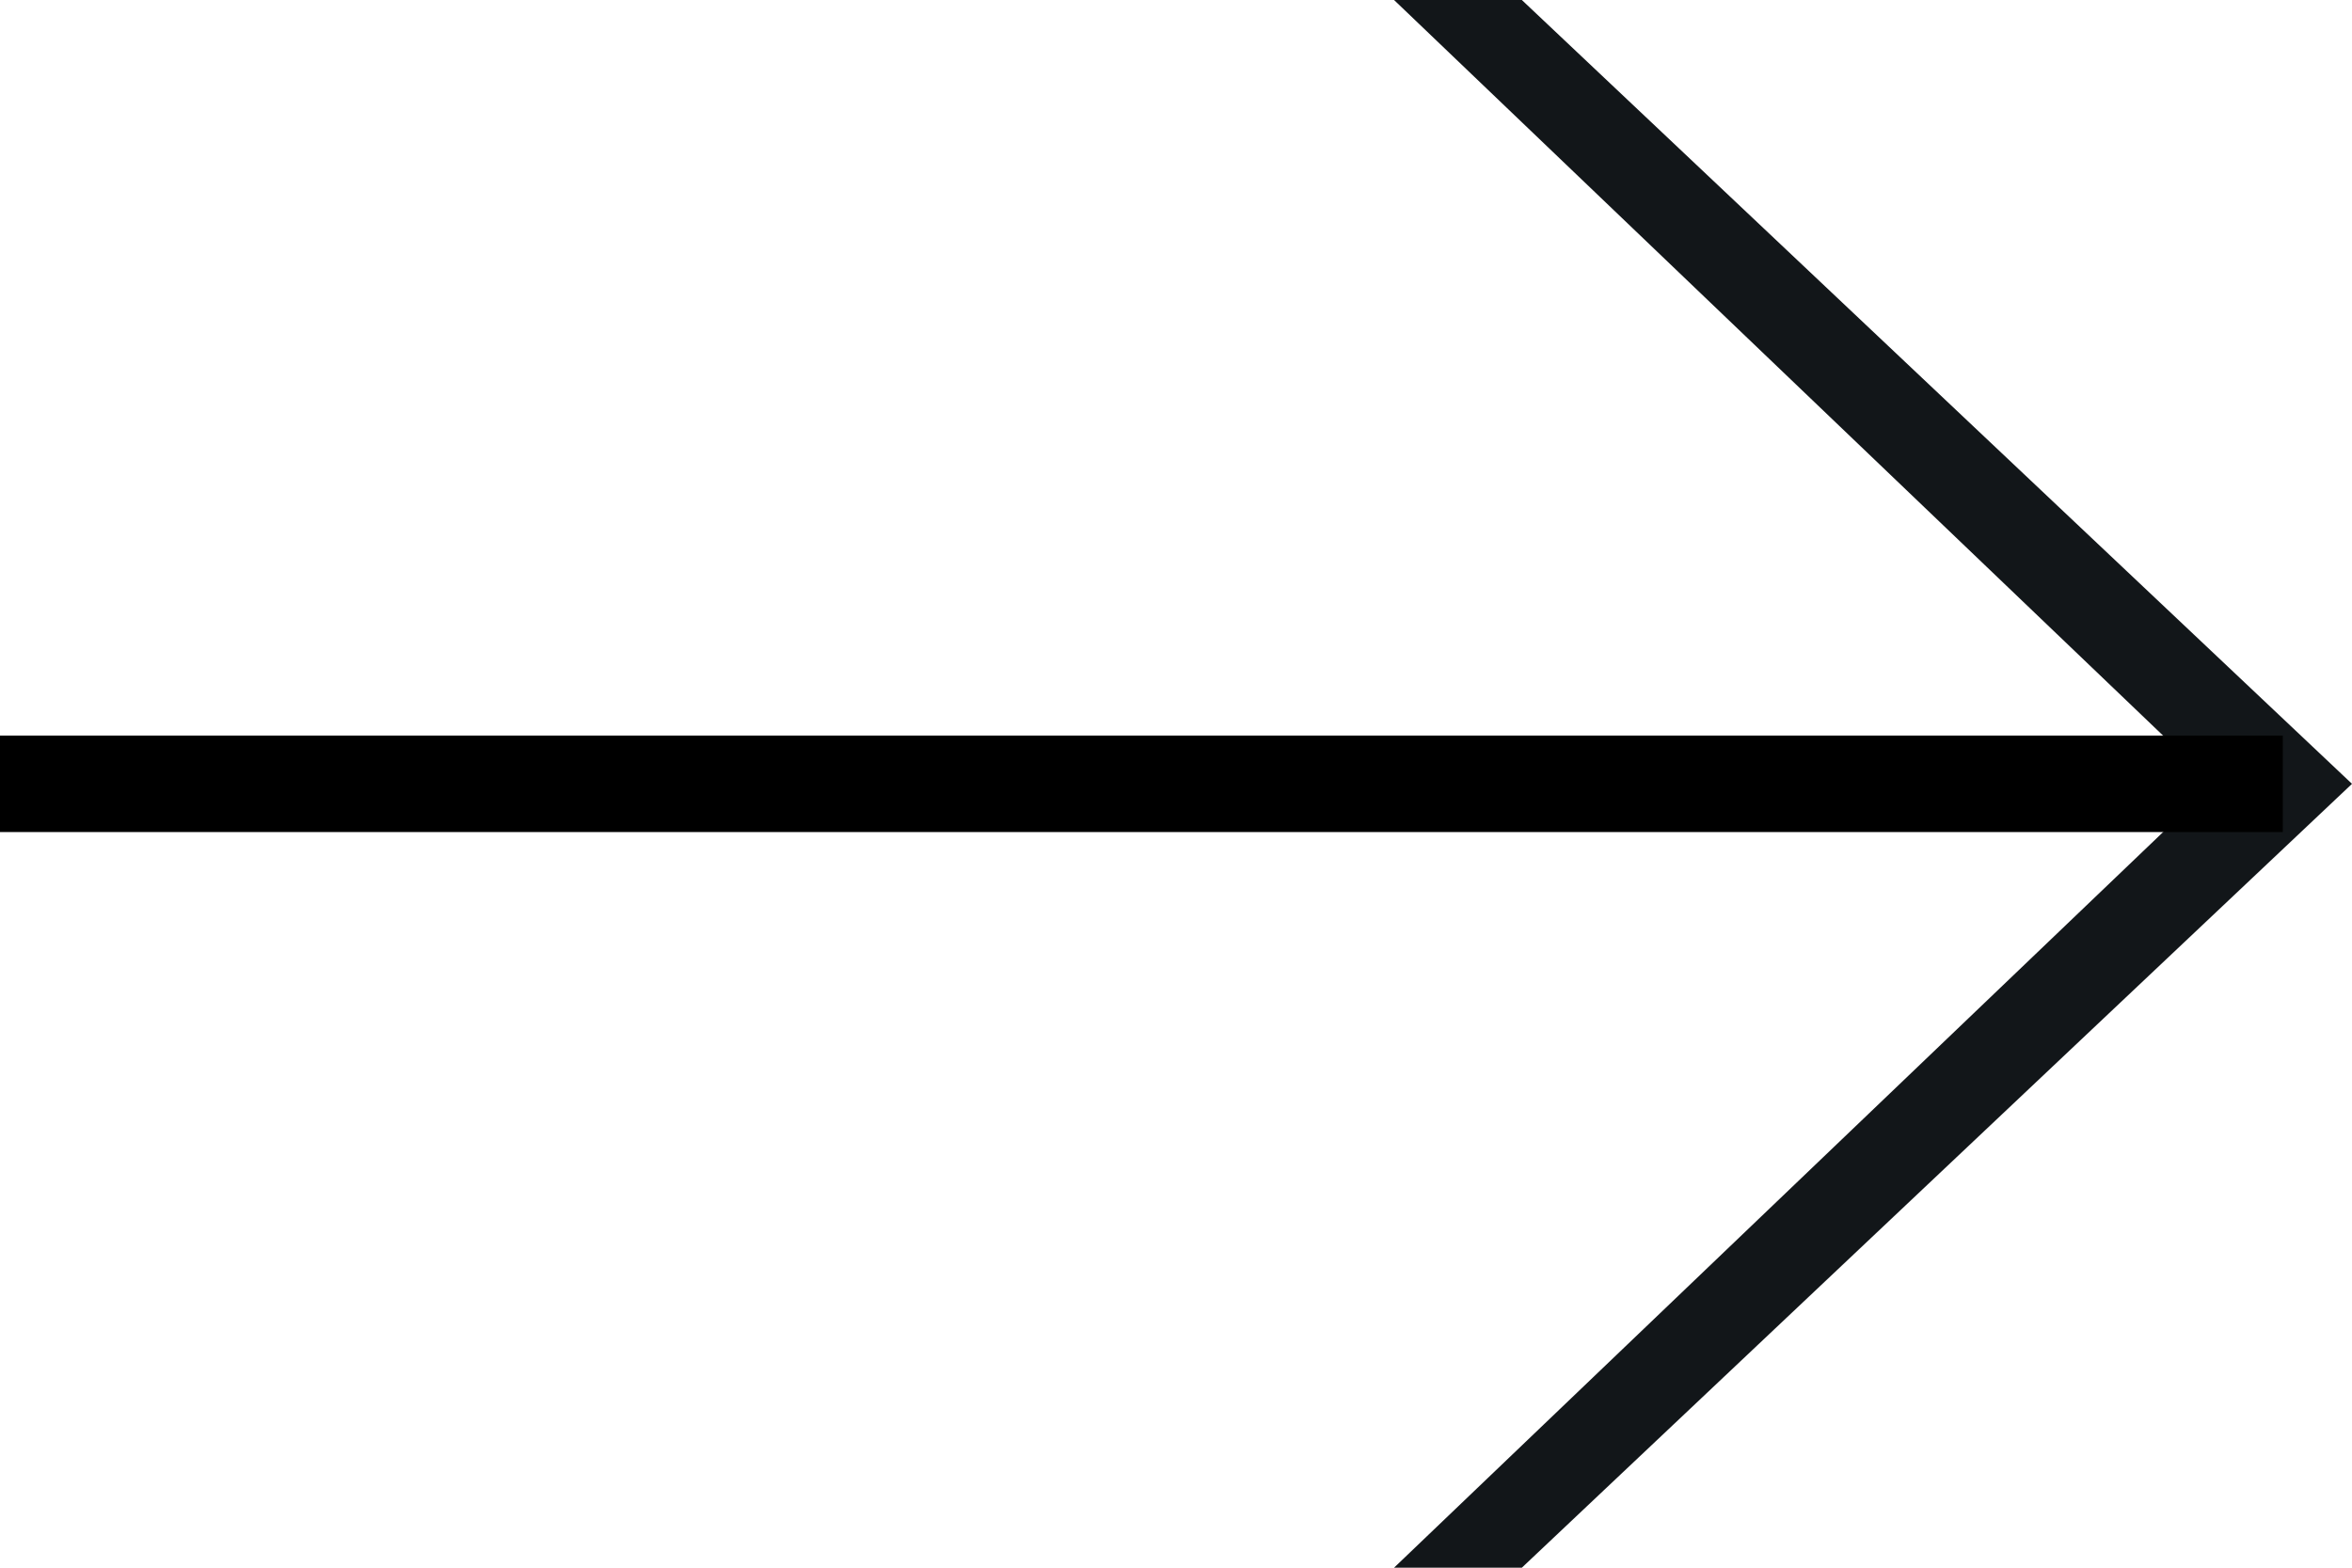
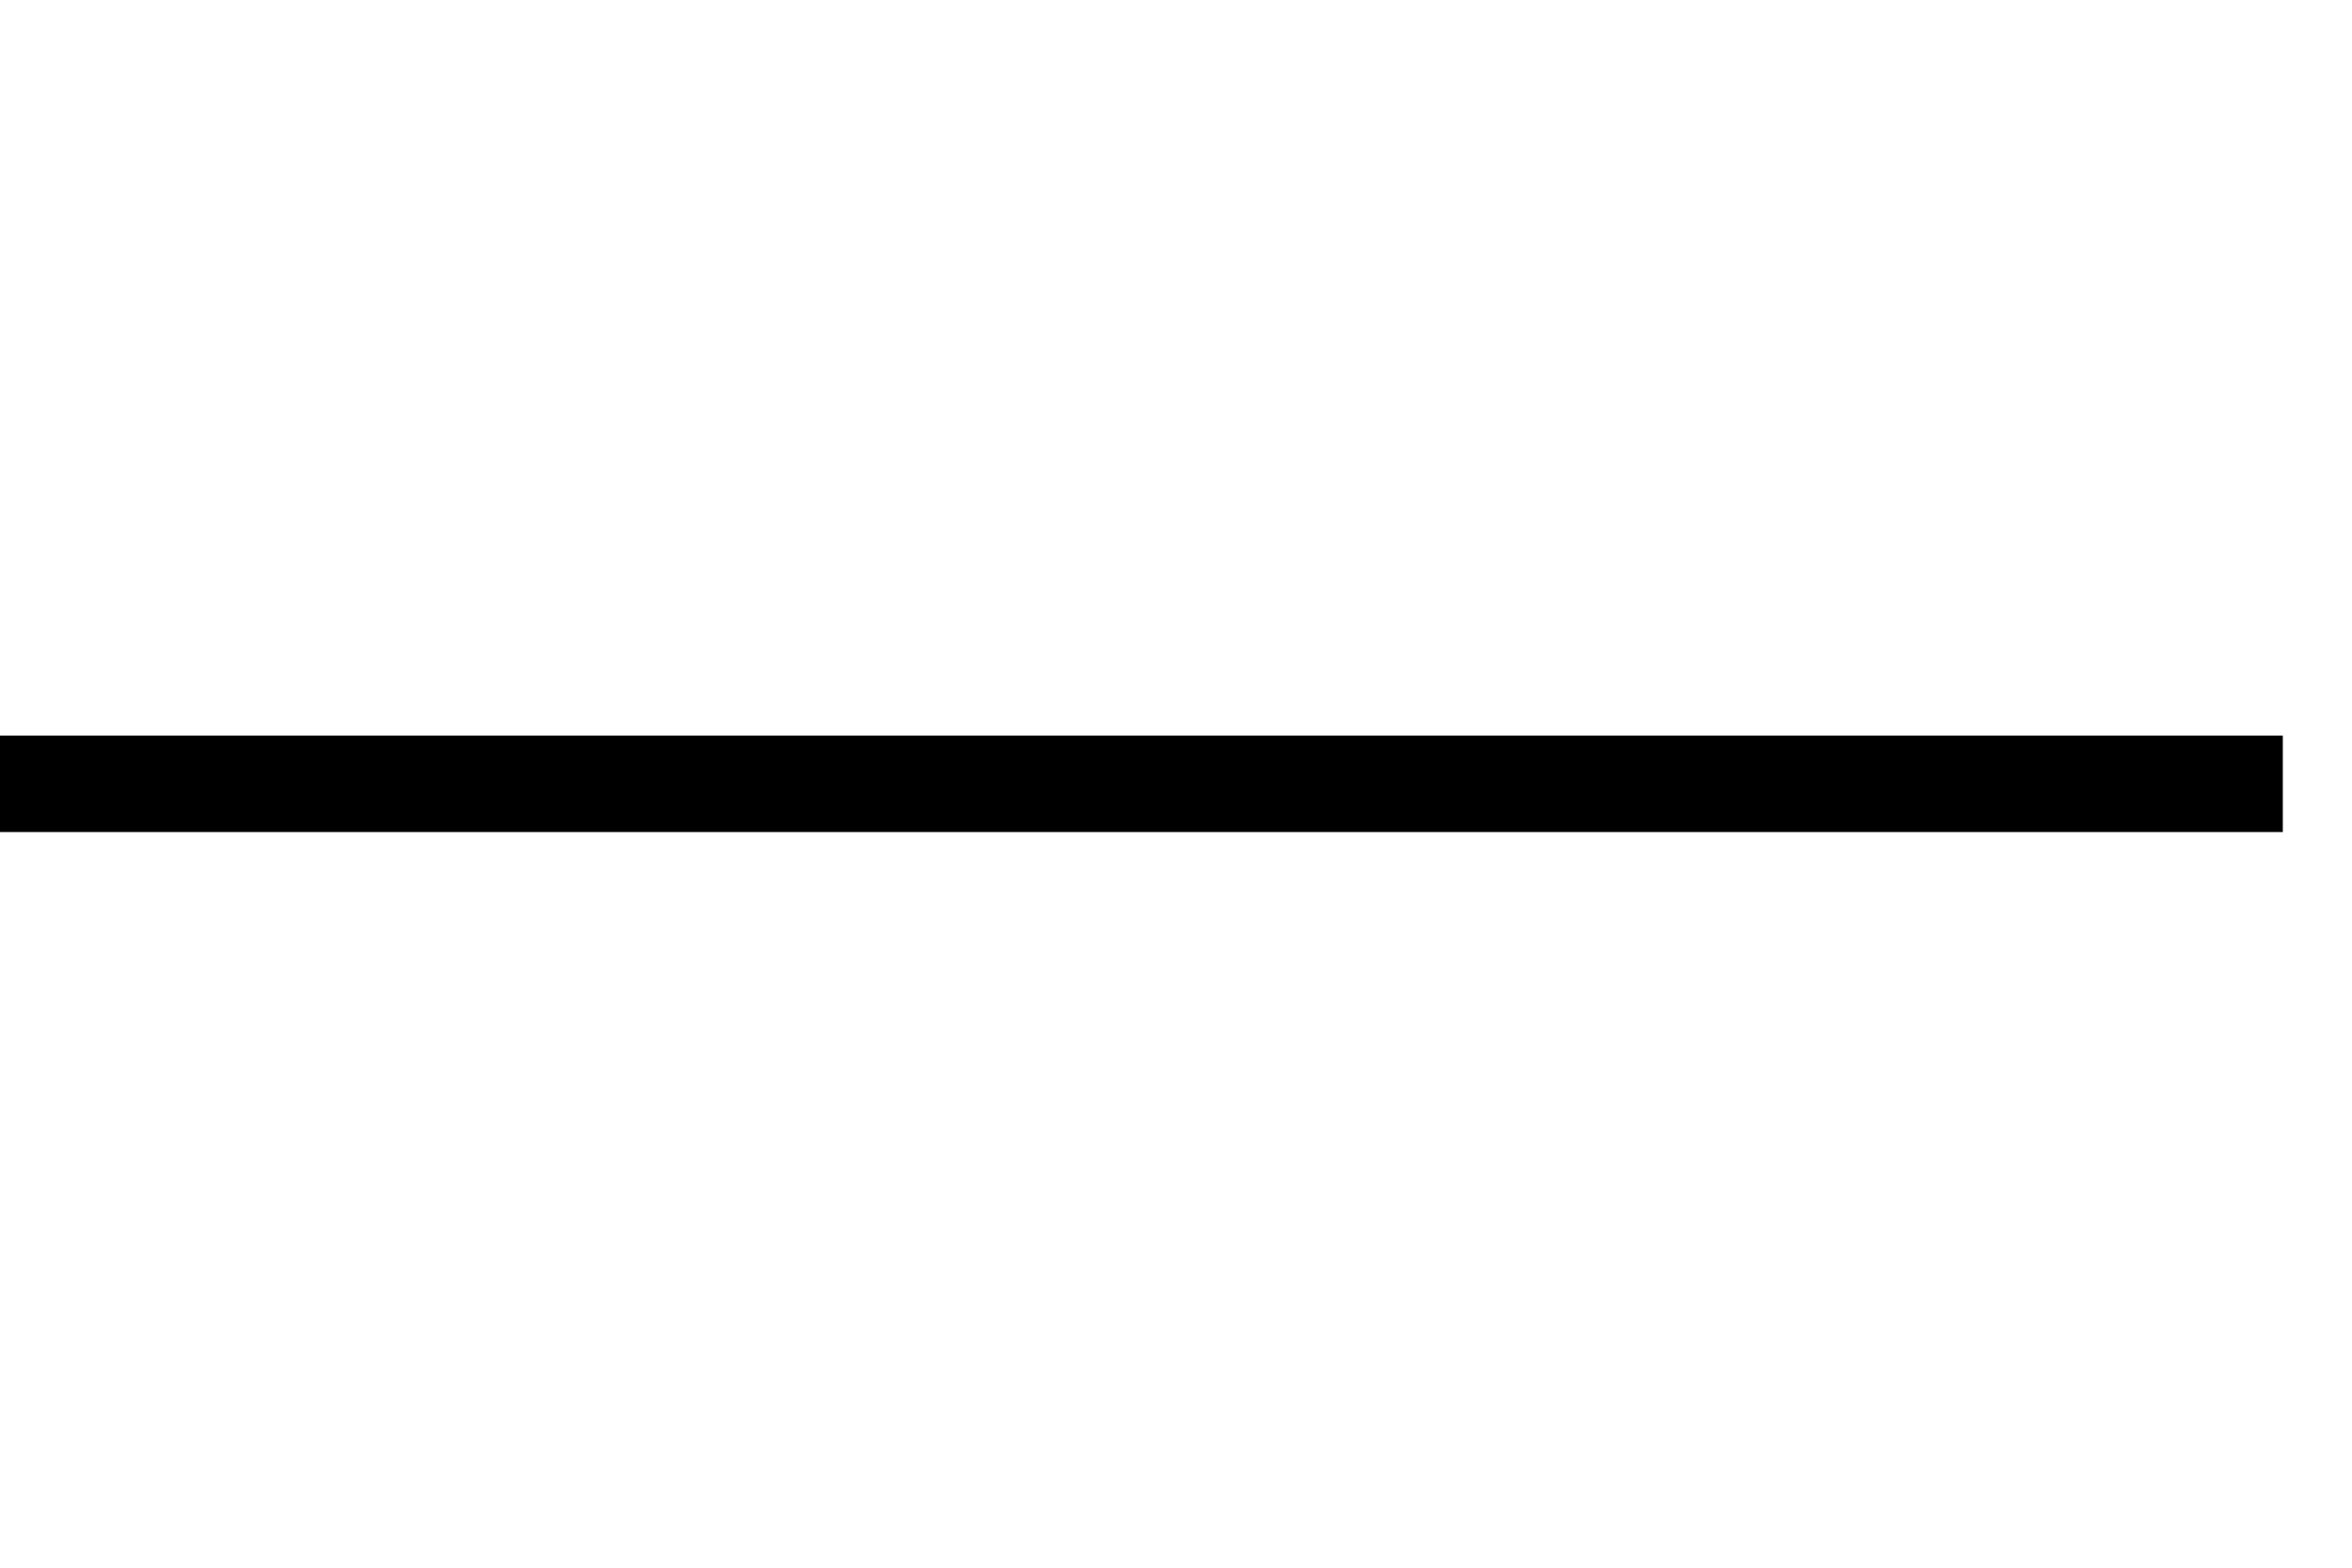
<svg xmlns="http://www.w3.org/2000/svg" width="24" height="16" viewBox="0 0 24 16" fill="none">
-   <path fill-rule="evenodd" clip-rule="evenodd" d="M22.587 8L14.225 3.69795e-05L15.529 0L24 8L15.529 16L14.225 16L22.587 8Z" fill="#121619" />
  <path fill-rule="evenodd" clip-rule="evenodd" d="M23.294 8.492H0V7.508H23.294V8.492Z" fill="black" />
</svg>